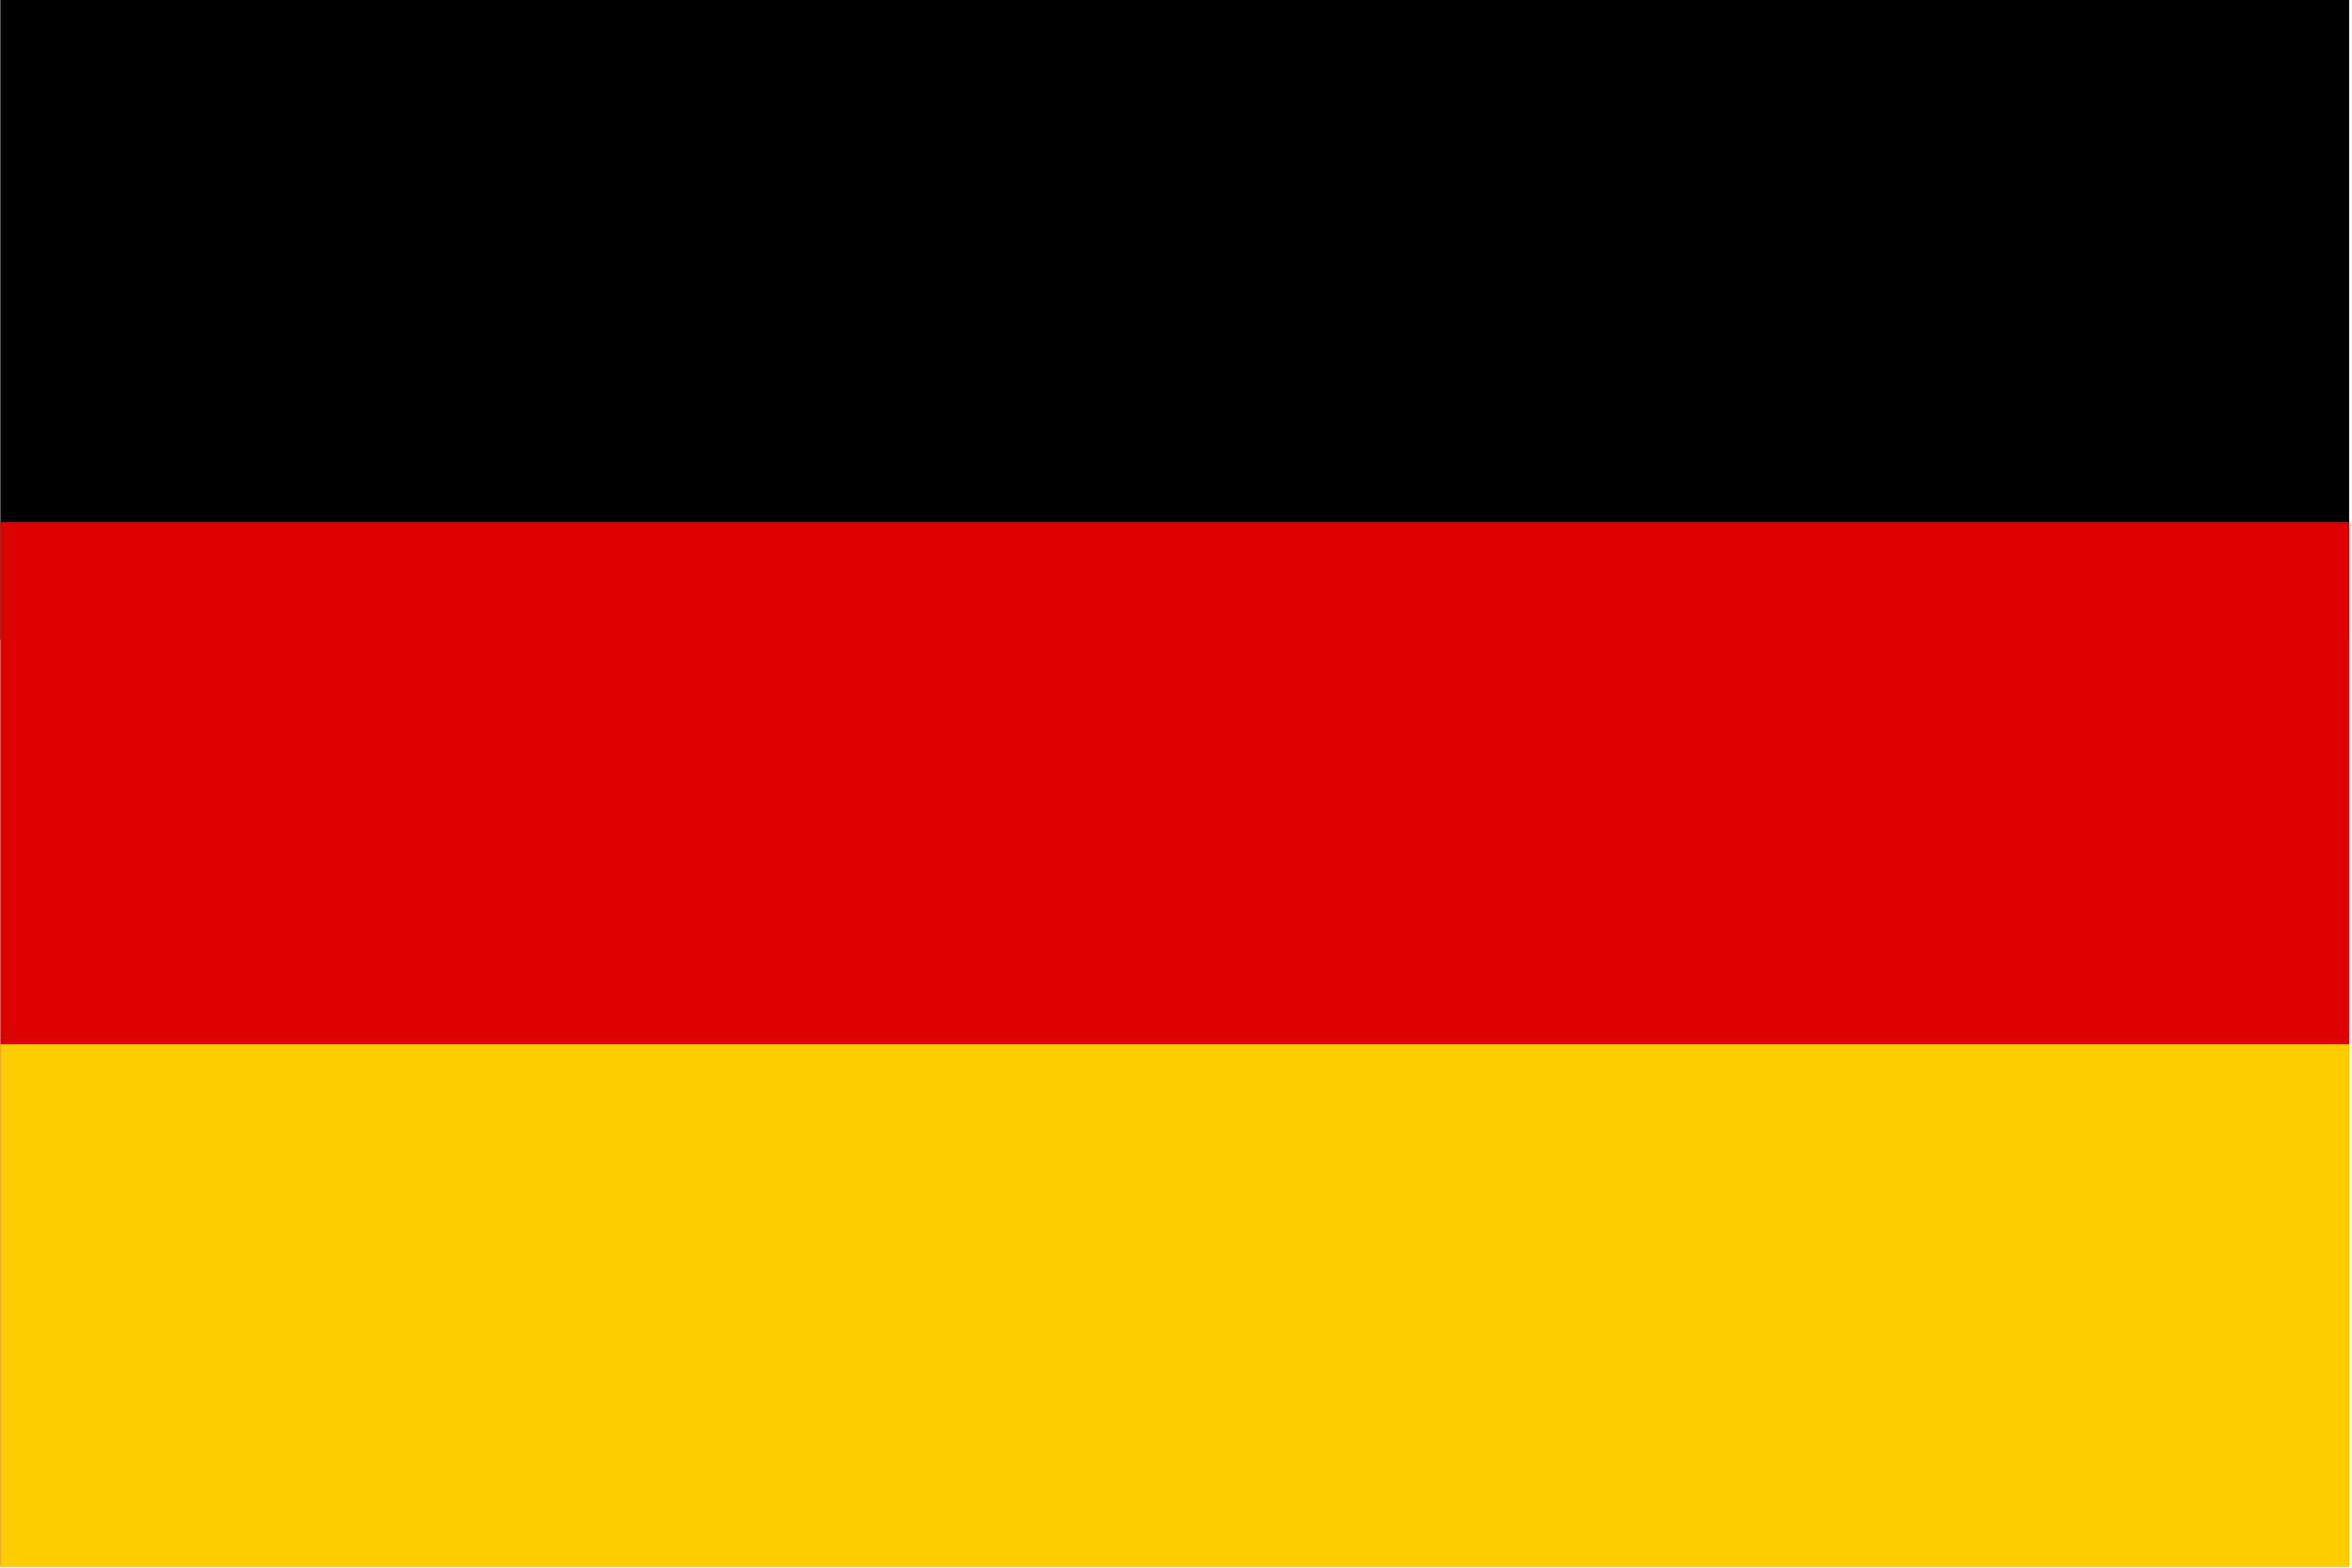
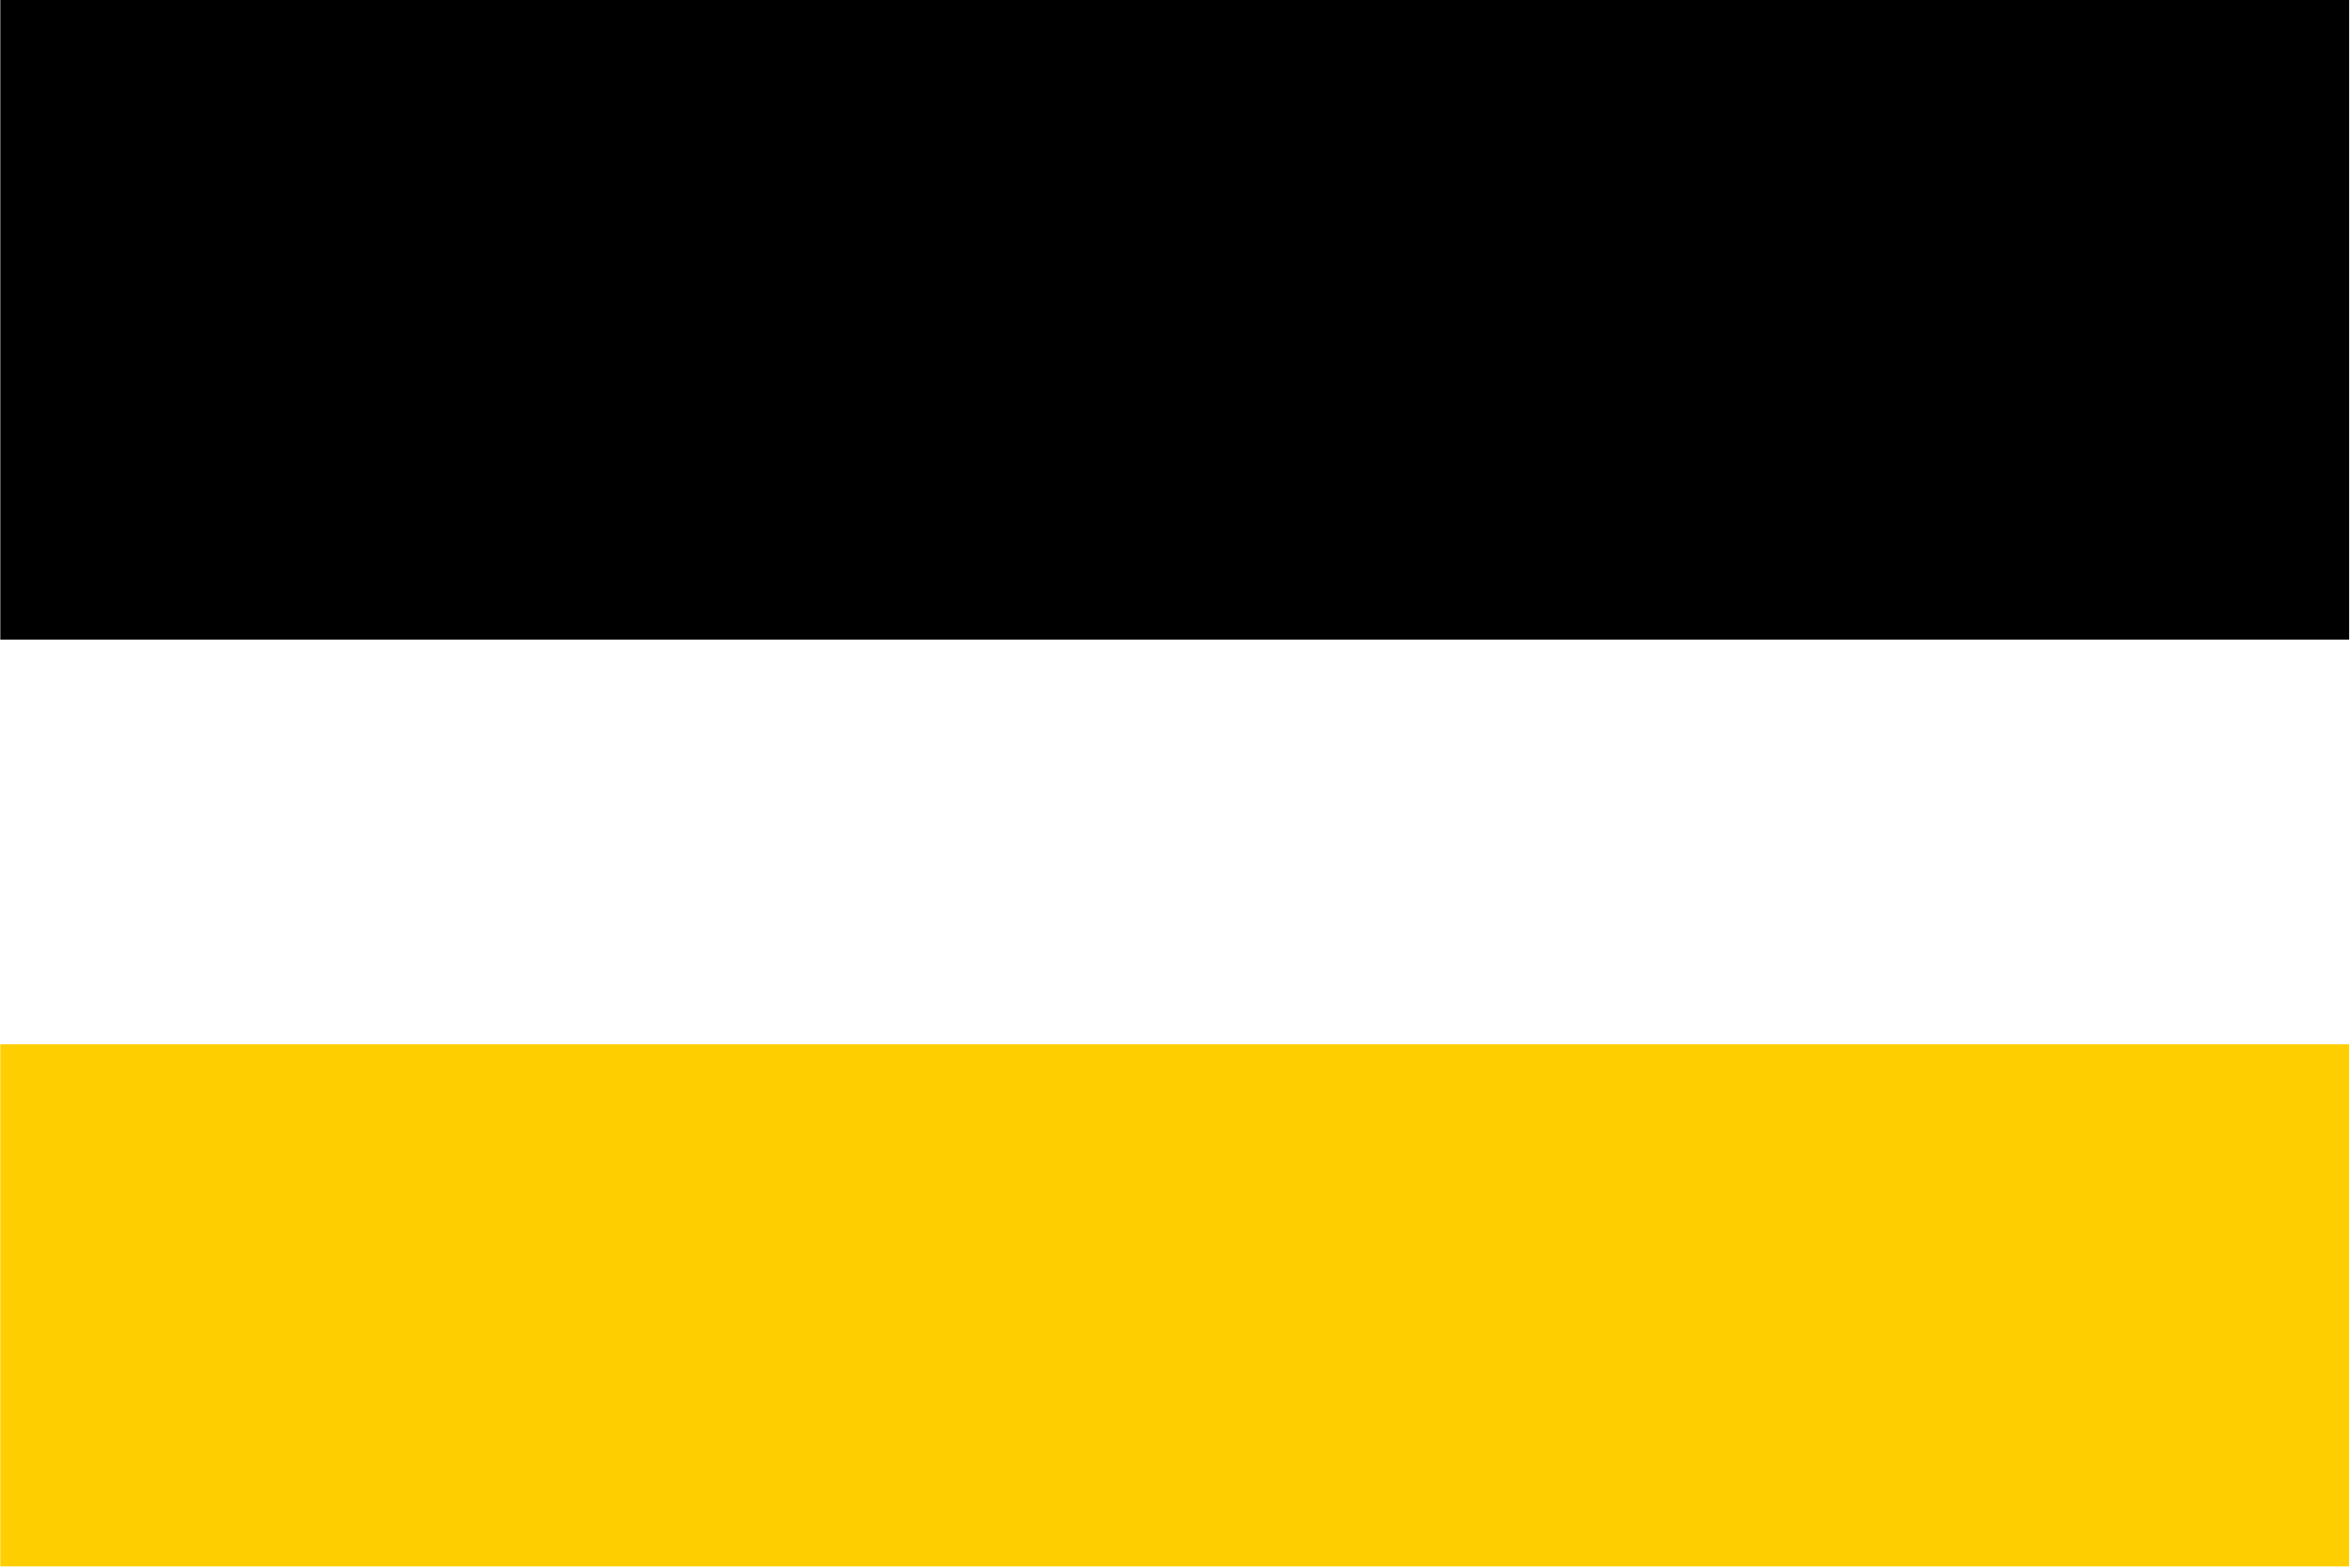
<svg xmlns="http://www.w3.org/2000/svg" width="367.5" height="245" version="1.1" viewBox="0 0 1.837 1.225">
  <desc>Flag of Germany</desc>
  <g transform="scale(.367 .408)">
    <rect id="black_stripe" width="5" height="1.225" stroke-width=".639" />
-     <rect id="red_stripe" y="1" width="5" height="2" fill="#d00" />
    <rect id="gold_stripe" y="2" width="5" height="1" fill="#ffce00" />
  </g>
</svg>